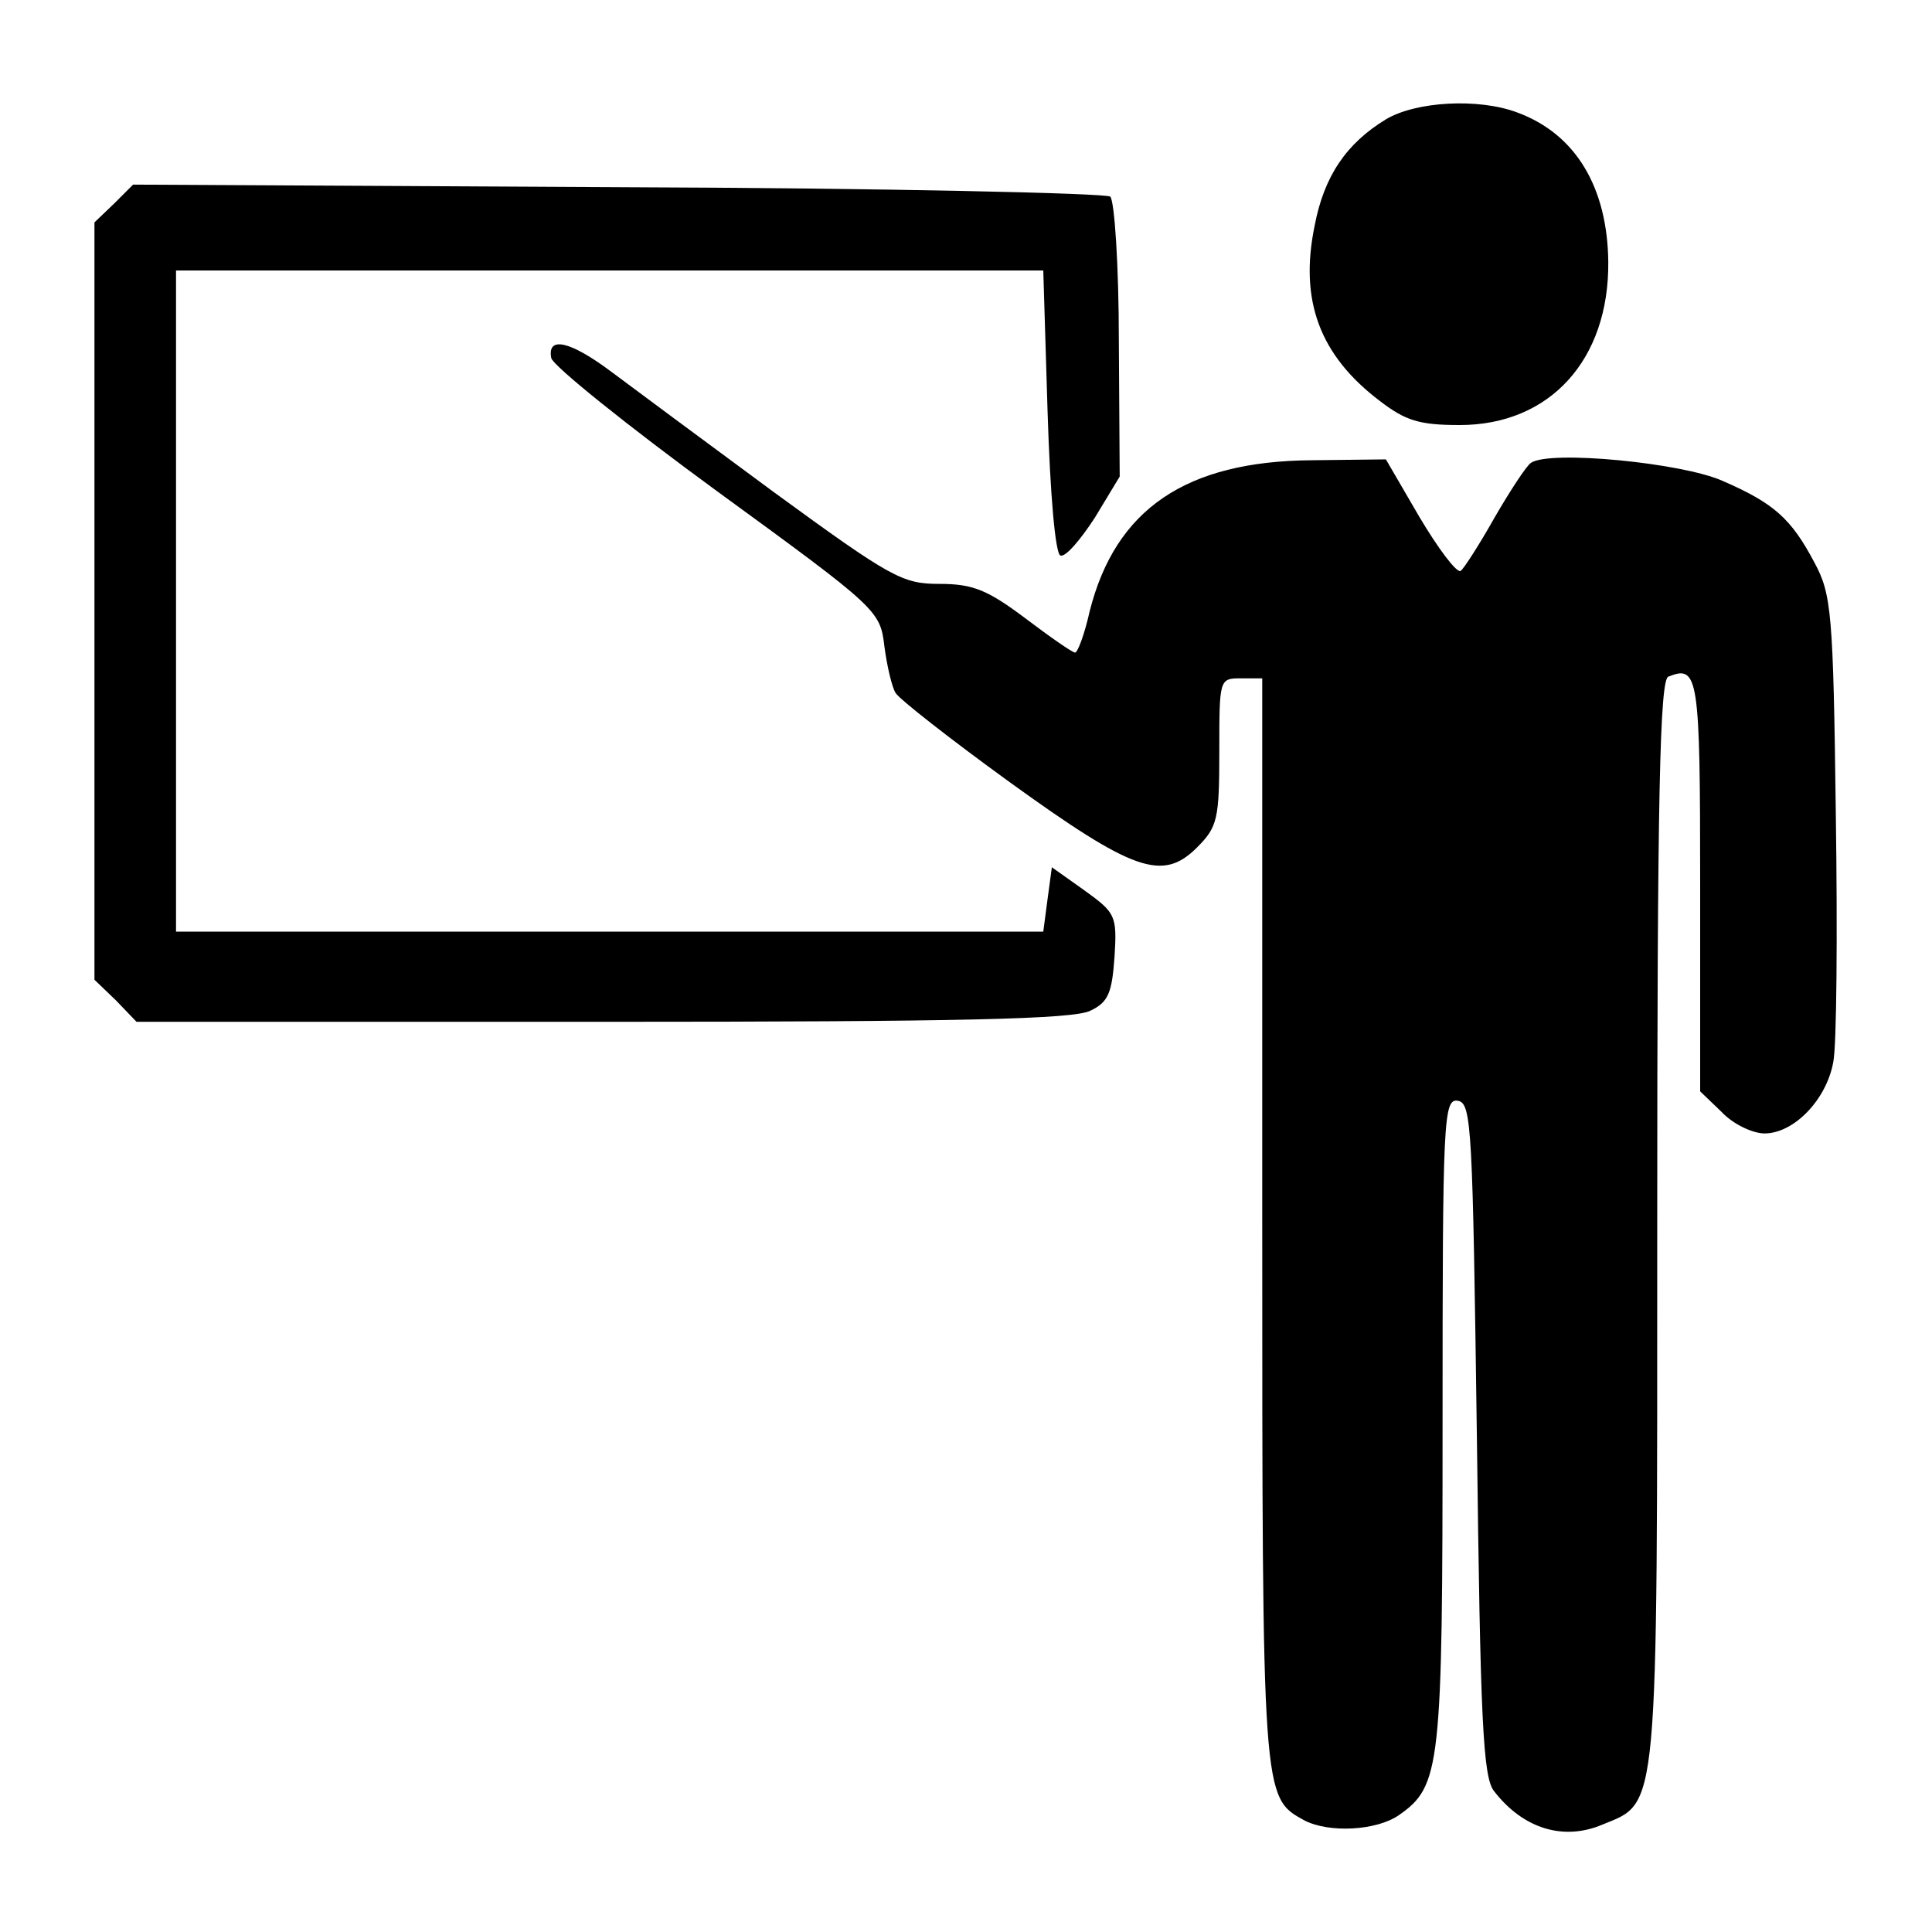
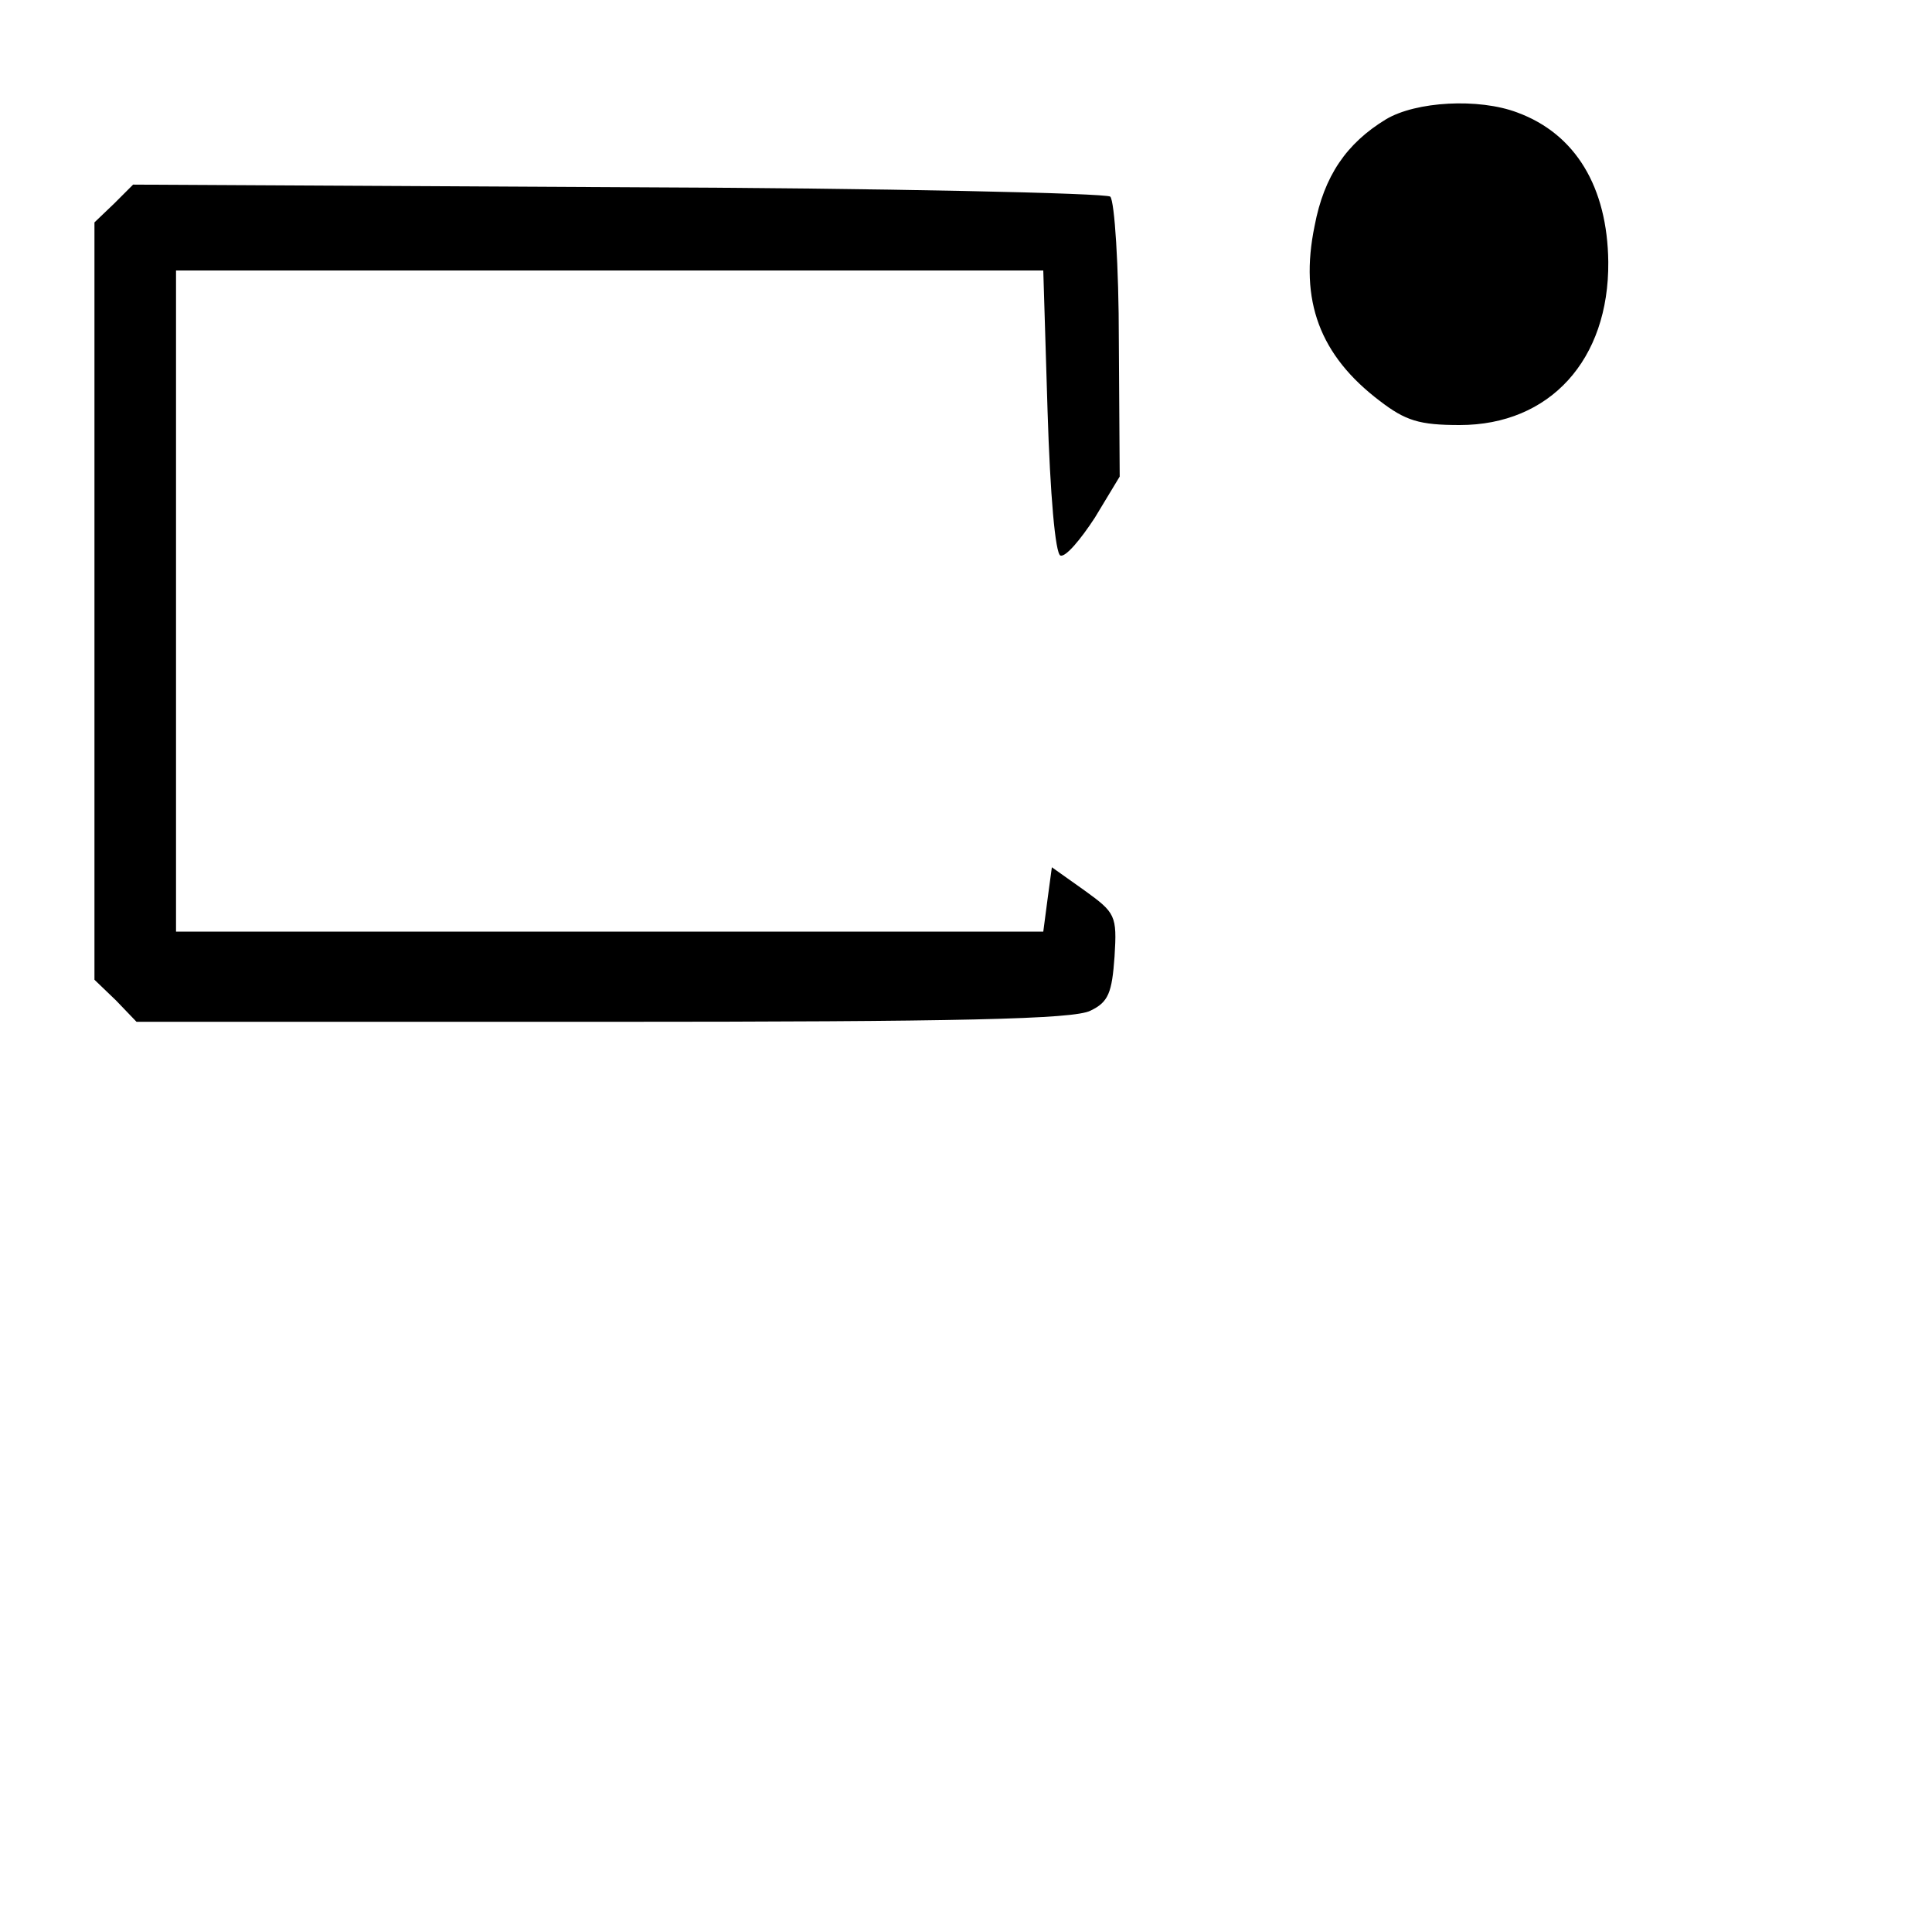
<svg xmlns="http://www.w3.org/2000/svg" version="1.0" width="225pt" height="225pt" viewBox="0 0 225 225" preserveAspectRatio="xMidYMid meet">
  <g transform="translate(0,225) scale(0.1,-0.1)" fill="#000000" stroke="none">
    <path d="M1614 2111 c-46 -28 -72 -66 -83 -124 -18 -87 6 -151 76 -204 30 -23 46 -28 93 -28 105 0 174 76 173 190 -1 87 -38 149 -106 174 -45 17 -118 13 -153 -8z" />
    <path d="M133 2013 l-23 -22 0 -441 0 -441 25 -24 24 -25 543 0 c416 0 549 3 568 13 21 10 25 21 28 63 3 48 1 51 -35 77 l-38 27 -5 -37 -5 -38 -505 0 -505 0 0 385 0 385 505 0 505 0 5 -164 c3 -97 9 -166 15 -168 6 -2 23 18 40 44 l29 48 -1 158 c0 87 -5 163 -10 168 -4 4 -263 10 -573 11 l-565 3 -22 -22z" />
-     <path d="M642 1833 c2 -9 89 -79 193 -155 188 -137 190 -139 195 -181 3 -23 9 -48 13 -54 4 -7 64 -54 133 -104 144 -104 178 -116 218 -76 24 24 26 33 26 112 0 84 0 85 25 85 l25 0 0 -630 c0 -676 0 -673 49 -700 29 -15 84 -12 110 6 49 34 51 56 51 459 0 353 1 376 18 373 16 -3 17 -32 22 -394 4 -327 7 -394 20 -410 34 -44 81 -58 126 -39 66 27 64 6 64 703 0 495 3 631 13 634 35 14 37 1 37 -243 l0 -240 25 -24 c13 -14 36 -25 50 -25 34 0 72 39 80 83 4 19 5 149 3 288 -3 236 -5 257 -25 294 -27 51 -47 69 -107 95 -47 21 -201 36 -223 21 -5 -3 -24 -32 -42 -63 -18 -32 -36 -60 -40 -63 -5 -2 -26 26 -48 63 l-39 67 -86 -1 c-147 -1 -229 -57 -259 -176 -6 -27 -14 -48 -17 -48 -3 0 -29 18 -58 40 -44 33 -61 40 -100 40 -43 0 -56 7 -193 107 -80 59 -165 122 -189 140 -48 36 -75 42 -70 16z" />
  </g>
</svg>